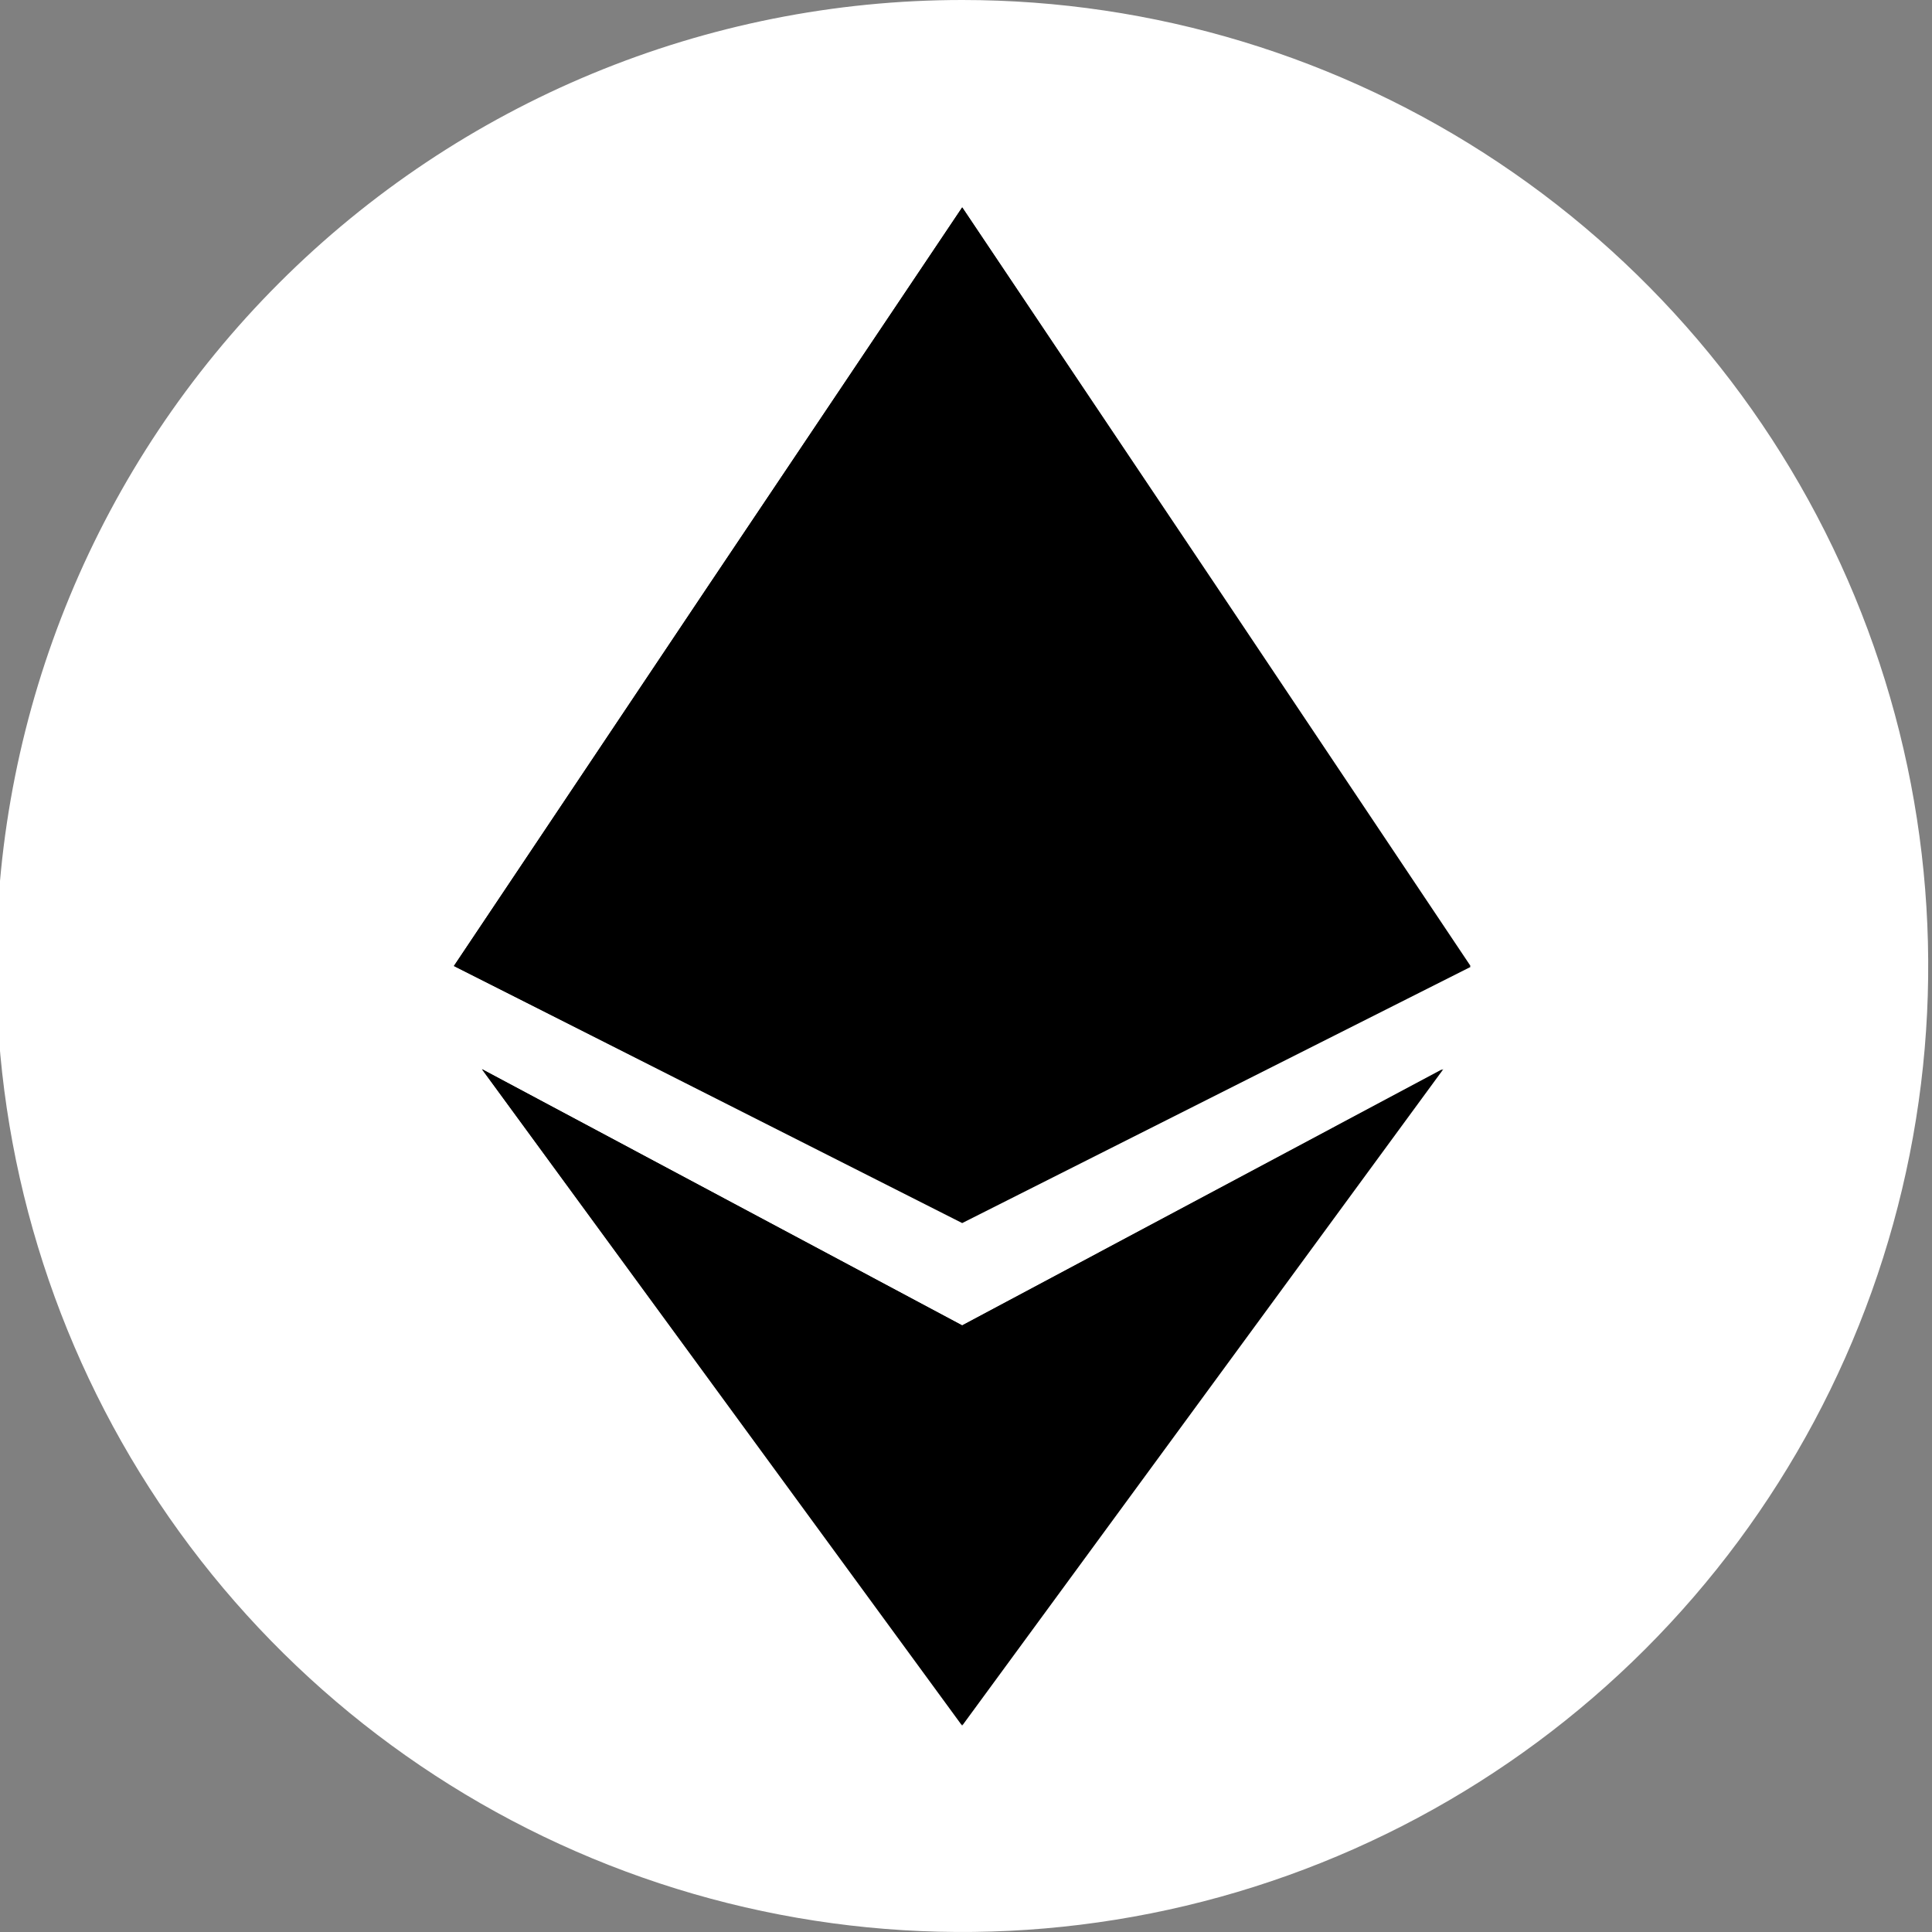
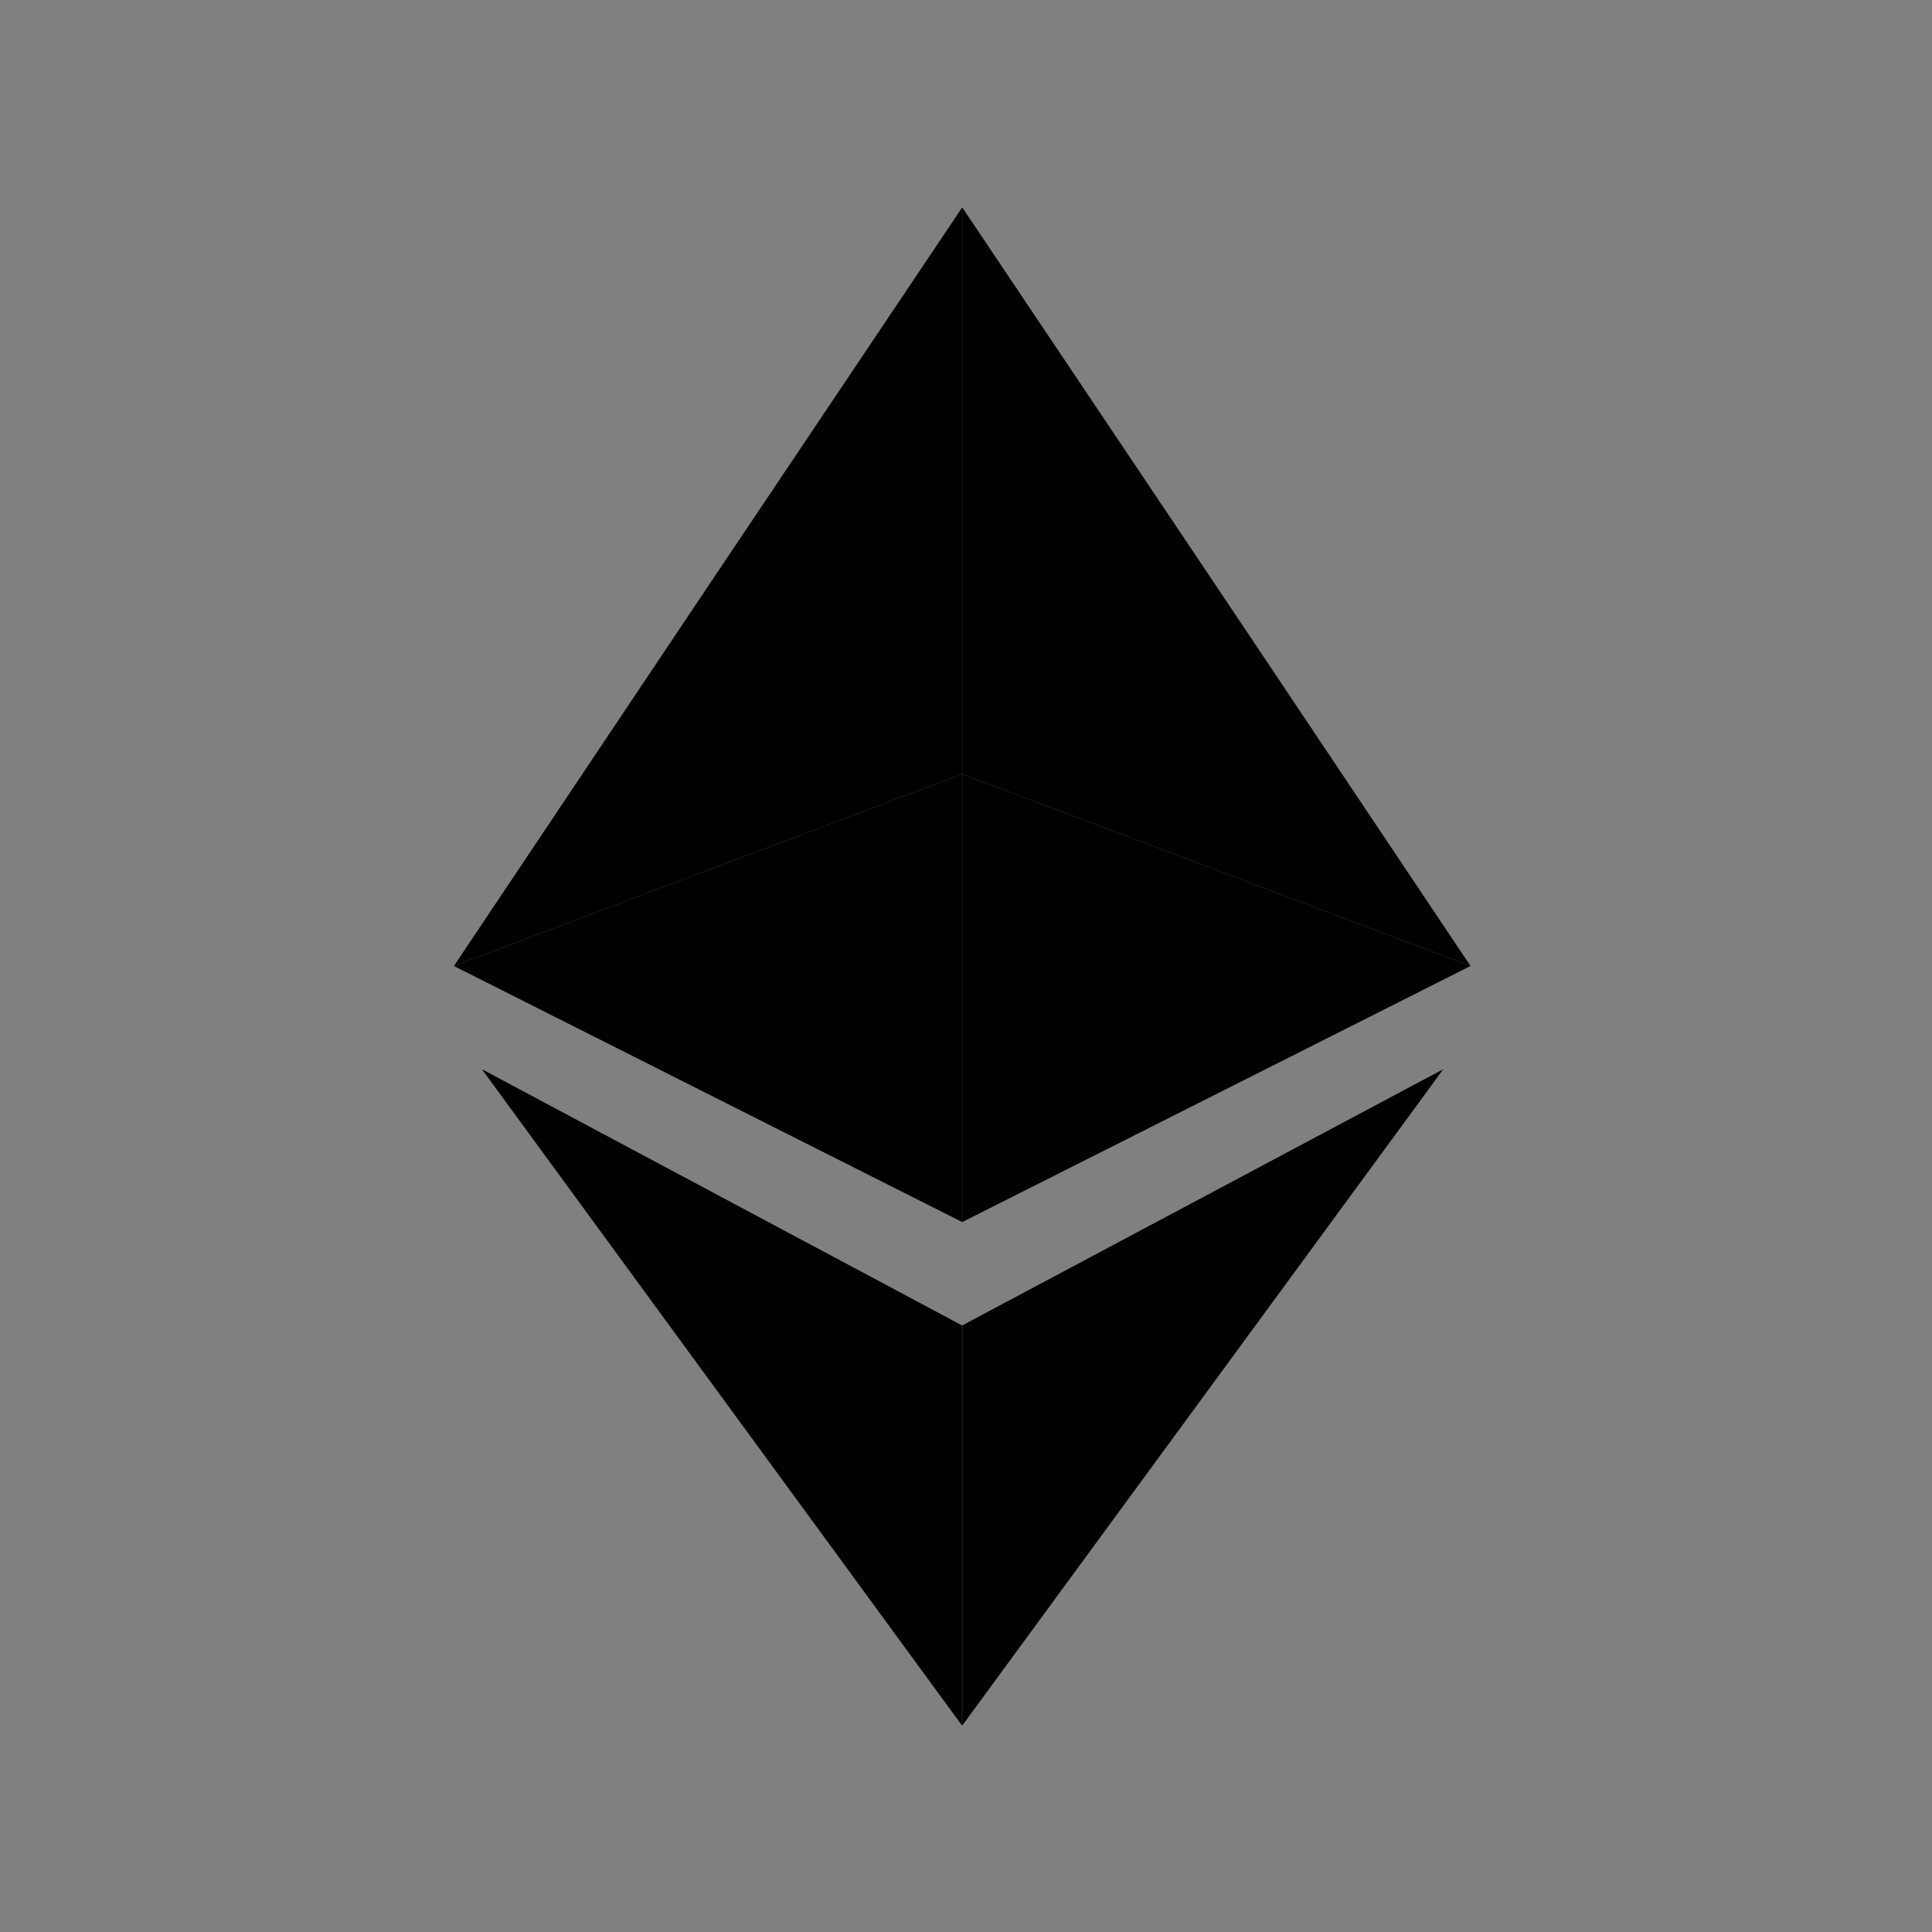
<svg xmlns="http://www.w3.org/2000/svg" width="34" height="34" viewBox="0 0 34 34" fill="none">
  <rect x="0" y="0" width="34" height="34" fill="#808080" stroke="none" />
  <g clip-path="url(#clip0_22_12051)">
-     <path fill-rule="evenodd" clip-rule="evenodd" d="M16.934 0C20.296 0 23.583 0.997 26.378 2.865C29.174 4.733 31.353 7.388 32.639 10.494C33.926 13.601 34.263 17.019 33.607 20.317C32.951 23.614 31.332 26.643 28.954 29.021C26.577 31.398 23.548 33.017 20.25 33.673C16.953 34.329 13.534 33.993 10.428 32.706C7.322 31.419 4.667 29.24 2.799 26.445C0.931 23.649 -0.066 20.362 -0.066 17C-0.066 12.491 1.725 8.167 4.913 4.979C8.101 1.791 12.425 0 16.934 0V0Z" fill="white" style="fill:white;fill-opacity:1;" />
-     <path fill-rule="evenodd" clip-rule="evenodd" d="M16.933 3.65L21.406 10.333L25.878 17.017L16.933 21.524L7.988 17L12.461 10.316L16.933 3.65ZM16.933 23.324L8.484 18.816L16.933 30.35L25.382 18.816L16.933 23.324Z" fill="#343434" style="fill:#343434;fill:color(display-p3 0.204 0.204 0.204);fill-opacity:1;" />
    <path fill-rule="evenodd" clip-rule="evenodd" d="M16.934 3.65L21.406 10.316L25.879 17L16.934 13.623V3.65Z" fill="#343434" style="fill:#343434;fill:color(display-p3 0.204 0.204 0.204);fill-opacity:1;" />
    <path fill-rule="evenodd" clip-rule="evenodd" d="M16.934 23.325L25.4 18.816L16.934 30.367V23.325Z" fill="#313131" style="fill:#313131;fill:color(display-p3 0.192 0.192 0.192);fill-opacity:1;" />
    <path fill-rule="evenodd" clip-rule="evenodd" d="M16.934 13.623L25.879 17L16.934 21.506V13.623Z" fill="#151515" style="fill:#151515;fill:color(display-p3 0.082 0.082 0.082);fill-opacity:1;" />
    <path fill-rule="evenodd" clip-rule="evenodd" d="M16.933 3.65L12.461 10.316L7.988 17L16.933 13.623V3.65Z" fill="#8C8C8C" style="fill:#8C8C8C;fill:color(display-p3 0.549 0.549 0.549);fill-opacity:1;" />
    <path fill-rule="evenodd" clip-rule="evenodd" d="M16.93 23.325L8.48 18.816L16.93 30.367V23.325Z" fill="#8A8A8A" style="fill:#8A8A8A;fill:color(display-p3 0.541 0.541 0.541);fill-opacity:1;" />
    <path fill-rule="evenodd" clip-rule="evenodd" d="M16.933 13.623L7.988 17L16.933 21.506V13.623Z" fill="#353535" style="fill:#353535;fill:color(display-p3 0.208 0.208 0.208);fill-opacity:1;" />
  </g>
  <defs>
    <clipPath id="clip0_22_12051">
      <rect width="34" height="34" fill="white" style="fill:white;fill-opacity:1;" />
    </clipPath>
  </defs>
</svg>